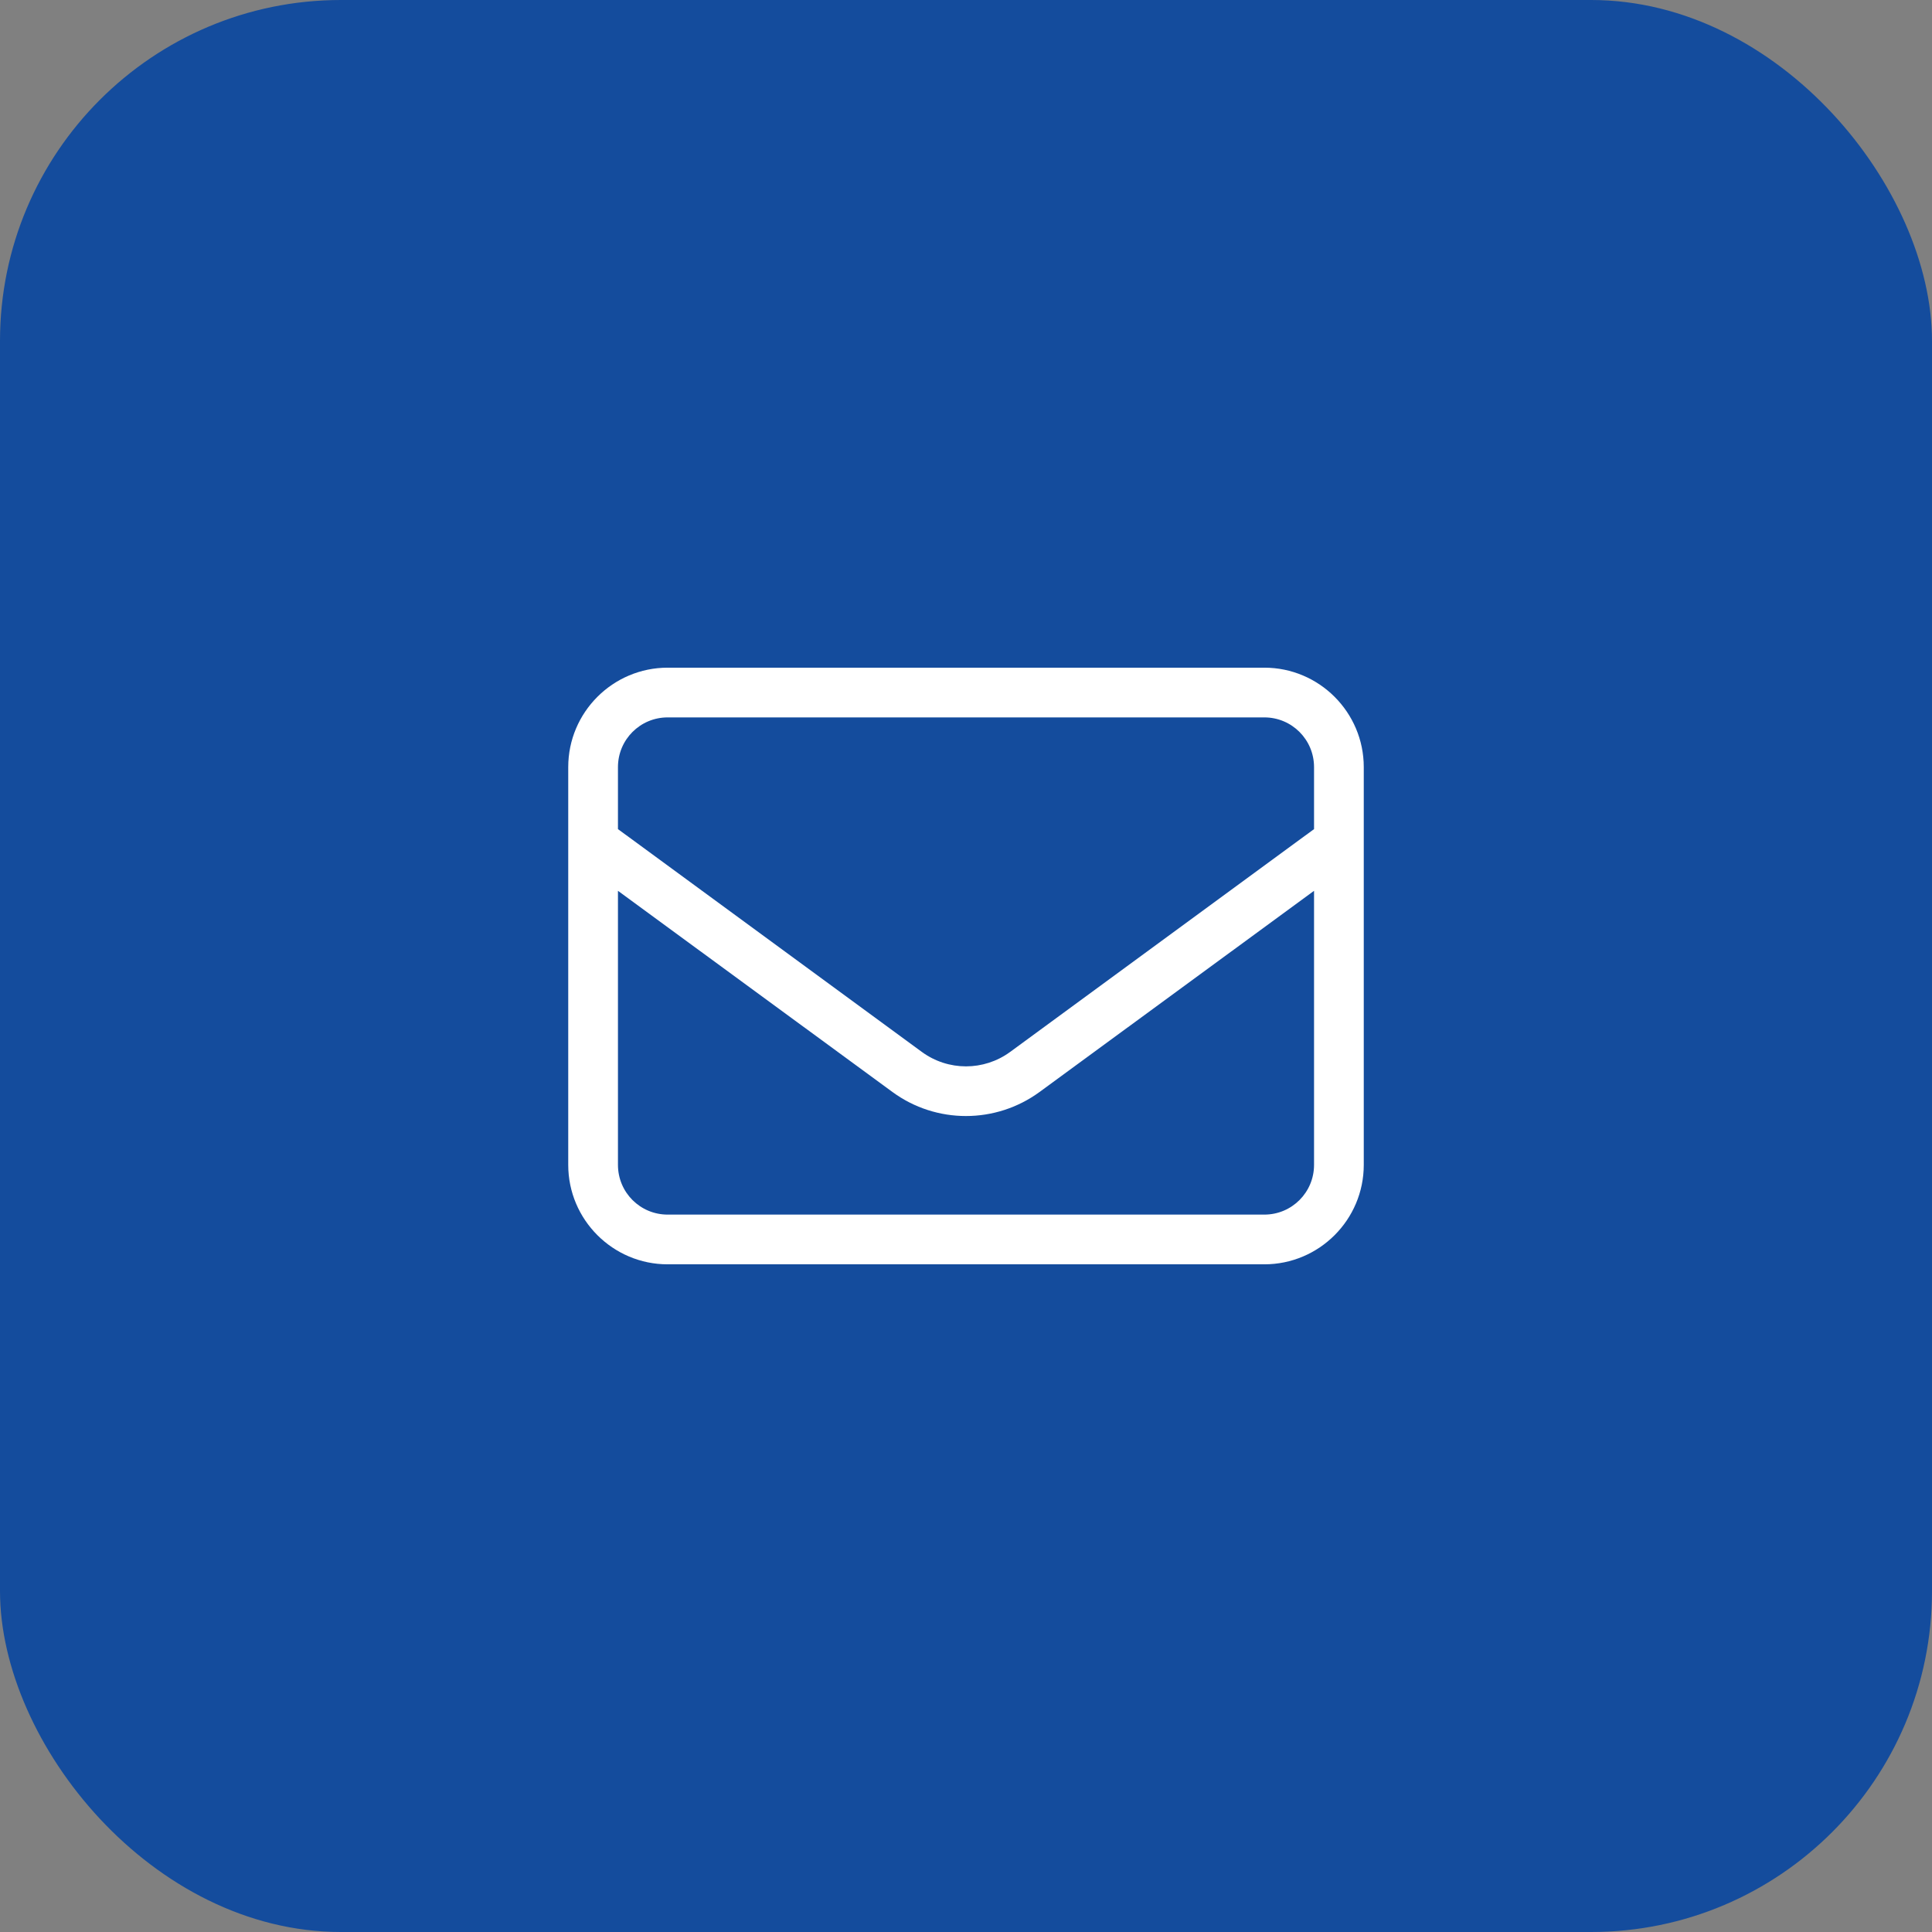
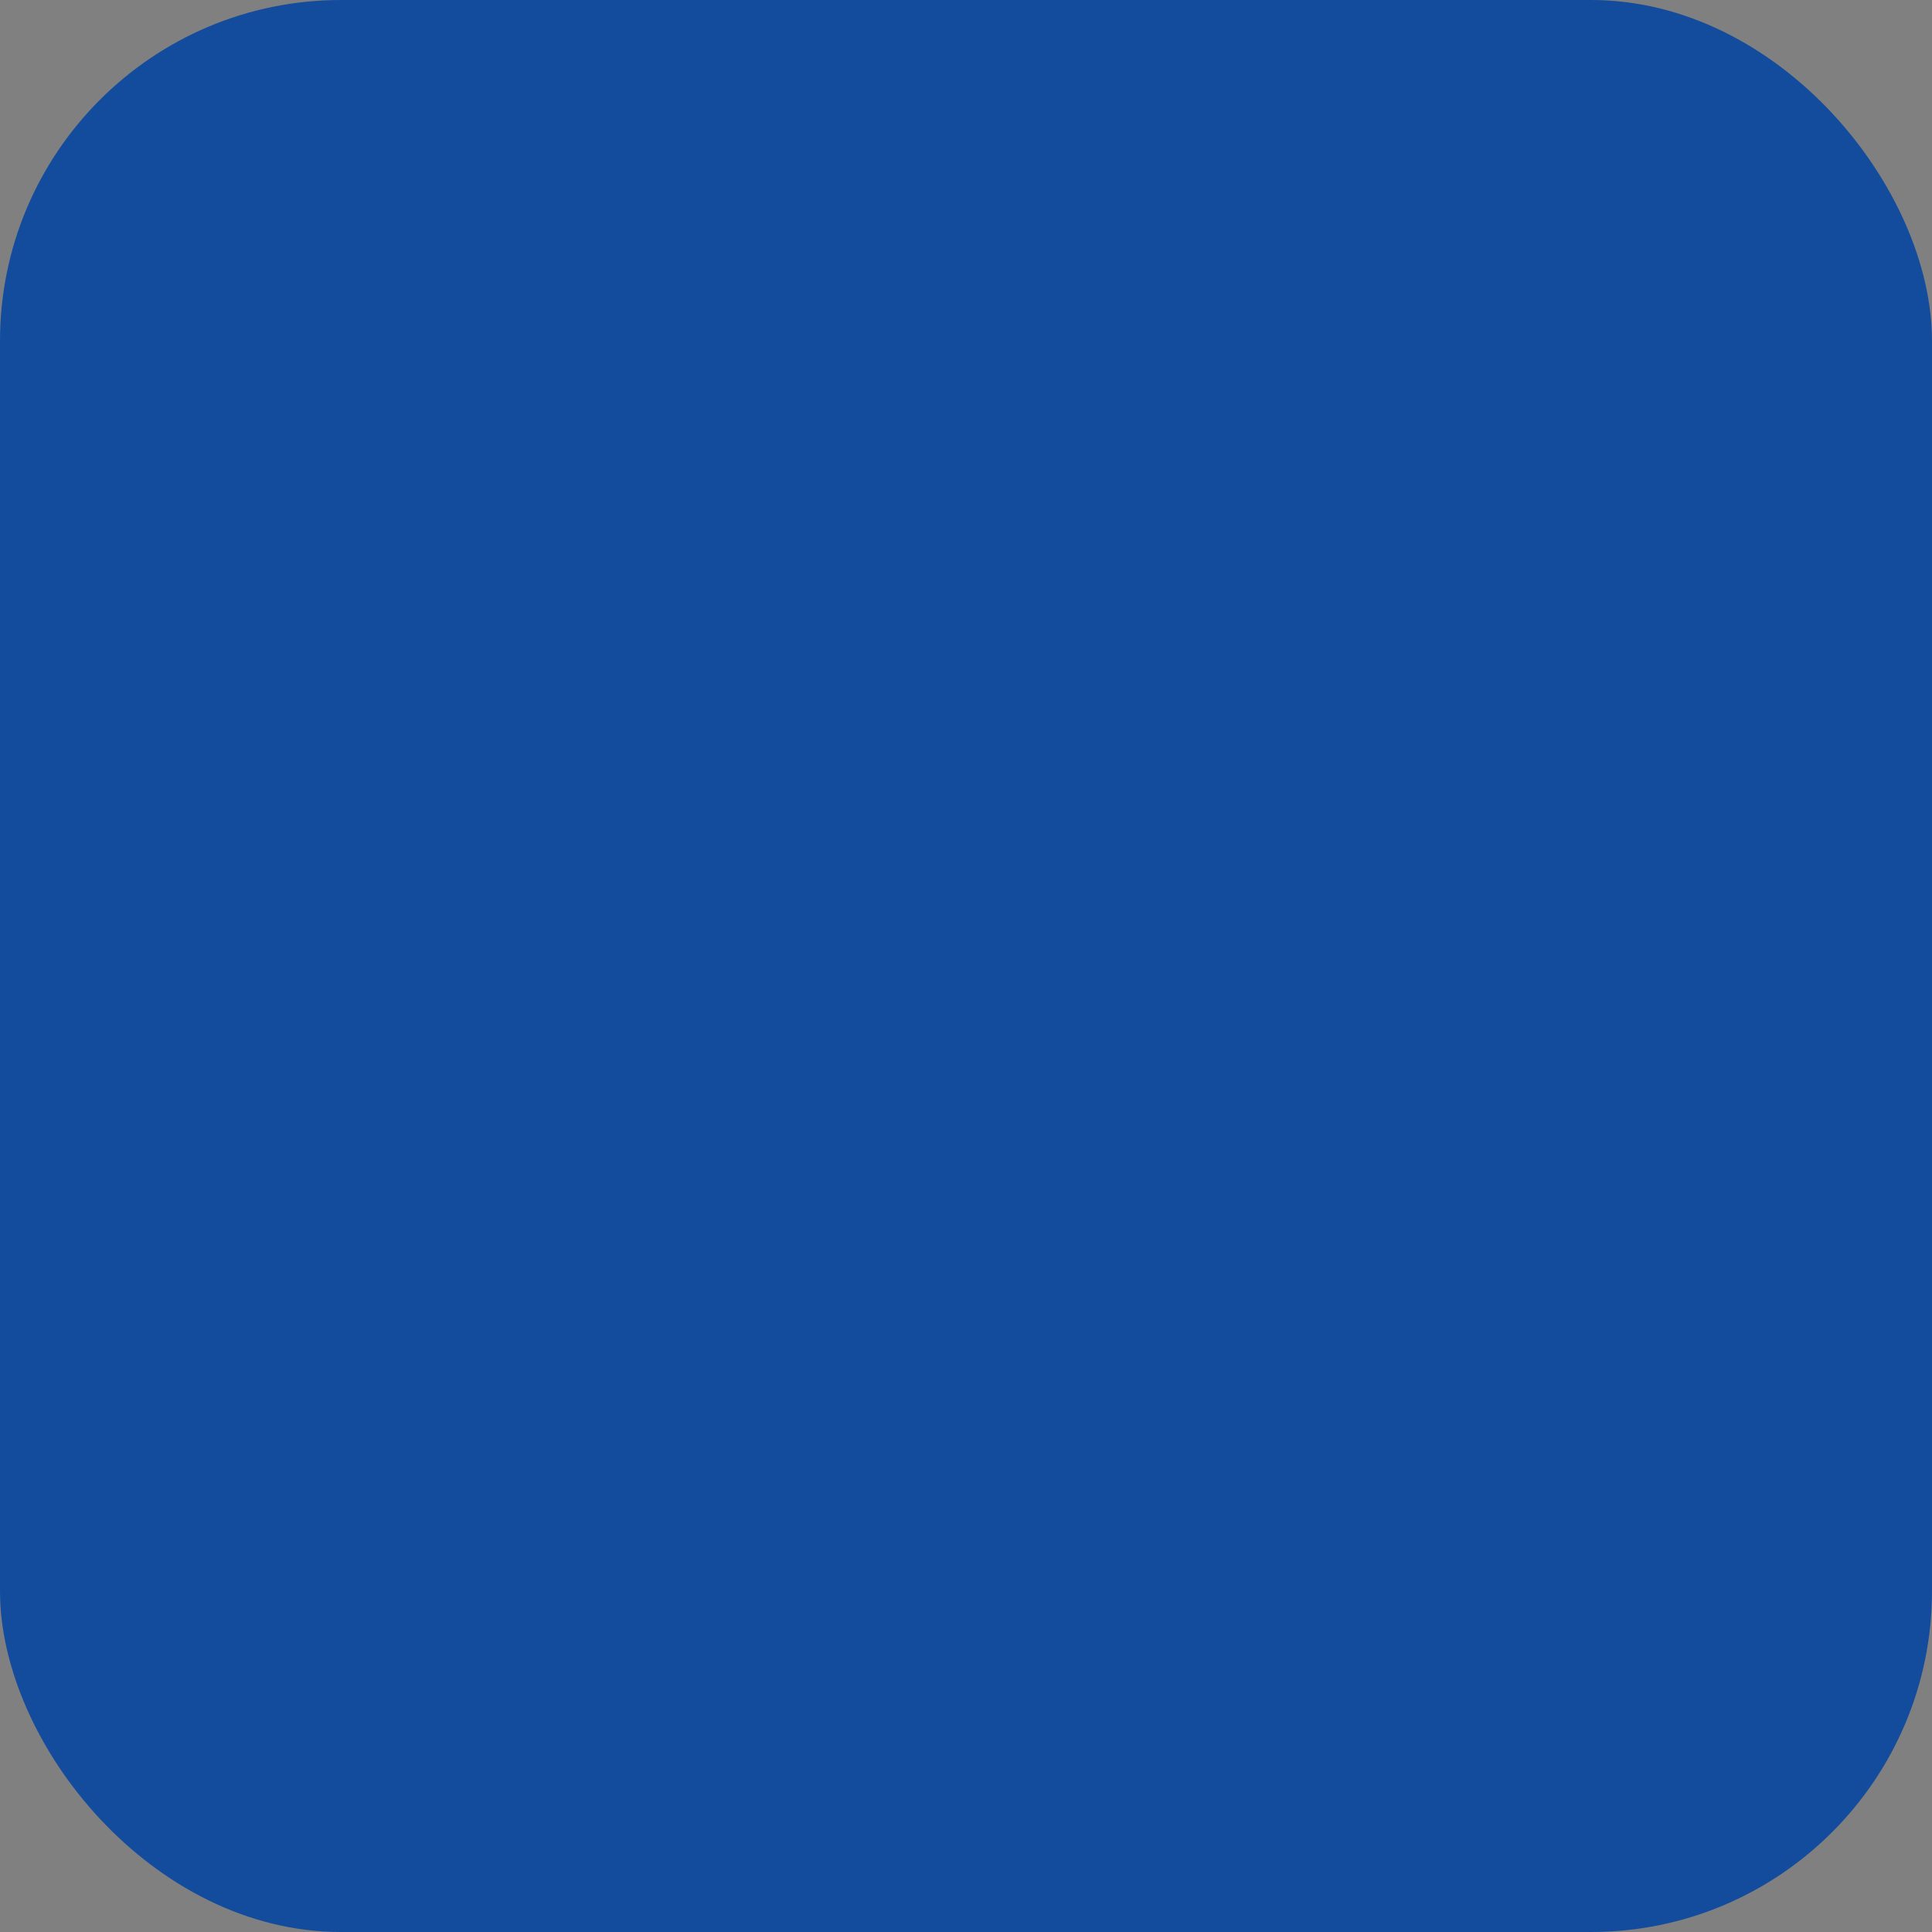
<svg xmlns="http://www.w3.org/2000/svg" width="34" height="34" viewBox="0 0 34 34" fill="none">
  <rect x="0" y="0" width="34" height="34" fill="#808080" stroke="none" />
  <rect width="34" height="34" rx="6" fill="#144C9D" />
-   <path d="M11.75 12.625C11.266 12.625 10.875 13.016 10.875 13.5V14.591L16.223 18.512C16.686 18.851 17.314 18.851 17.777 18.512L23.125 14.591V13.5C23.125 13.016 22.734 12.625 22.25 12.625H11.75ZM10.875 15.677V20.5C10.875 20.984 11.266 21.375 11.75 21.375H22.25C22.734 21.375 23.125 20.984 23.125 20.5V15.677L18.293 19.218C17.522 19.781 16.475 19.781 15.707 19.218L10.875 15.677ZM10 13.5C10 12.535 10.785 11.75 11.75 11.75H22.25C23.215 11.75 24 12.535 24 13.5V20.5C24 21.465 23.215 22.25 22.25 22.25H11.75C10.785 22.25 10 21.465 10 20.5V13.5Z" fill="white" />
</svg>